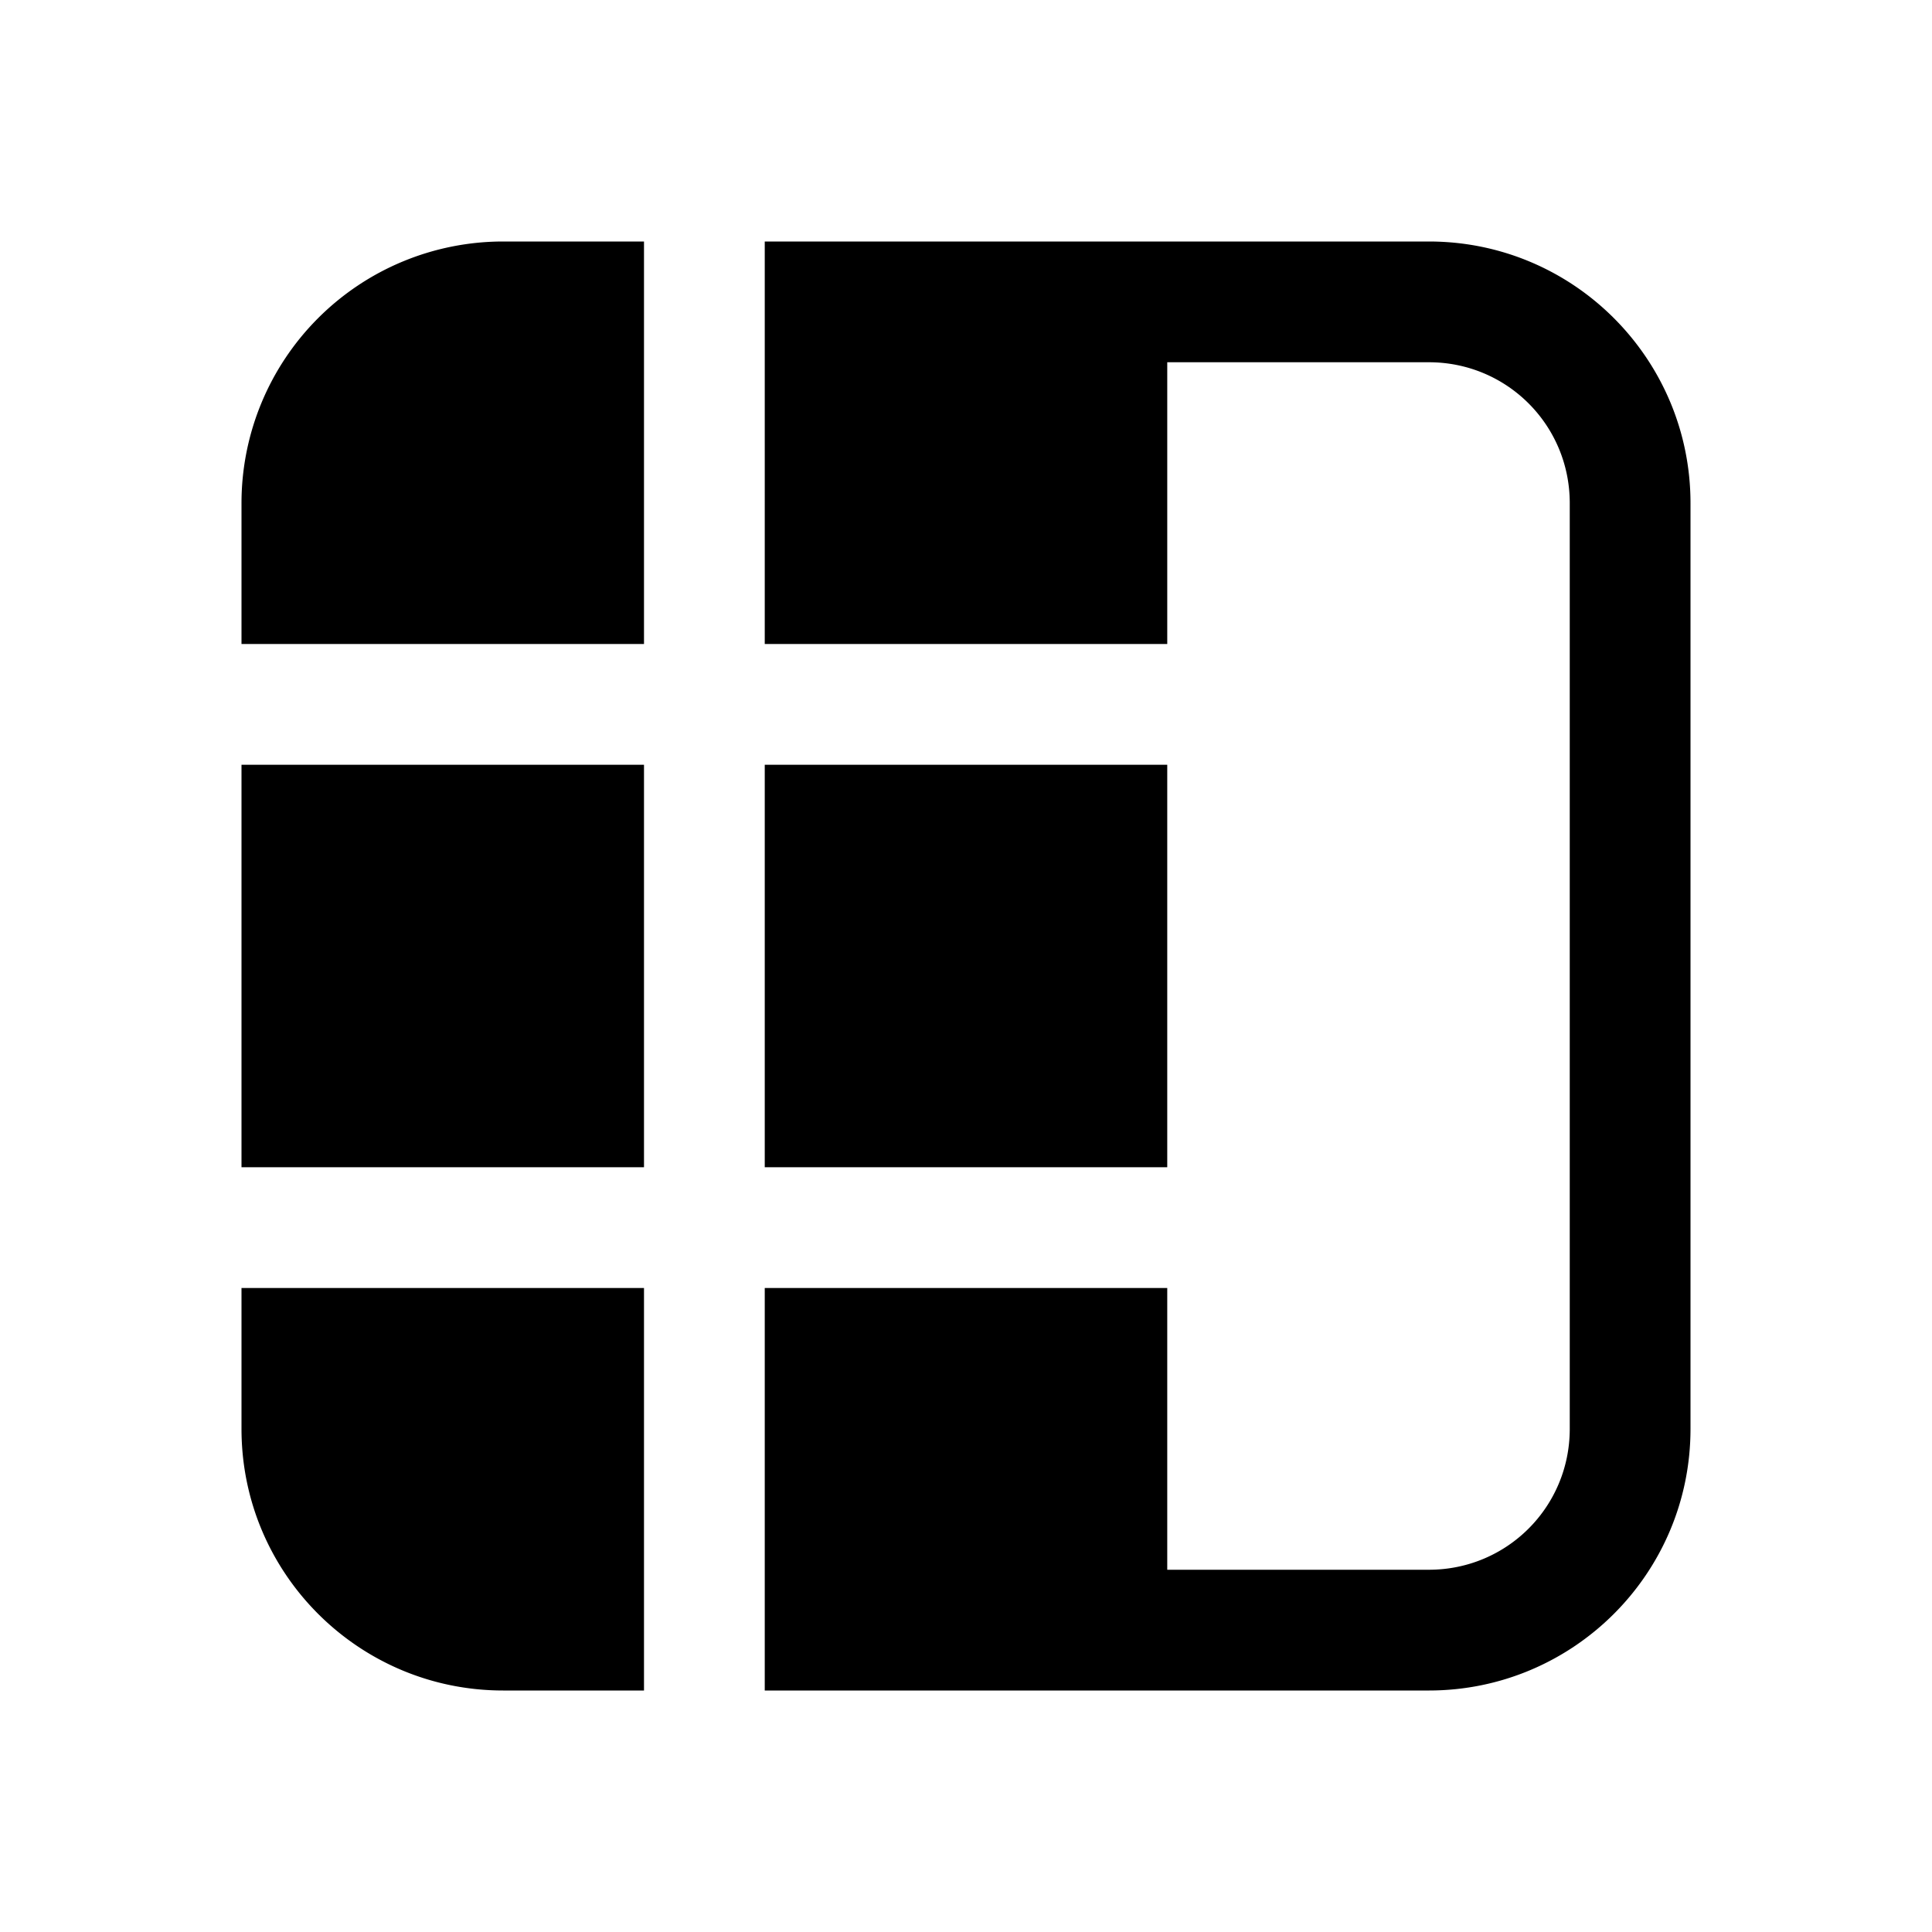
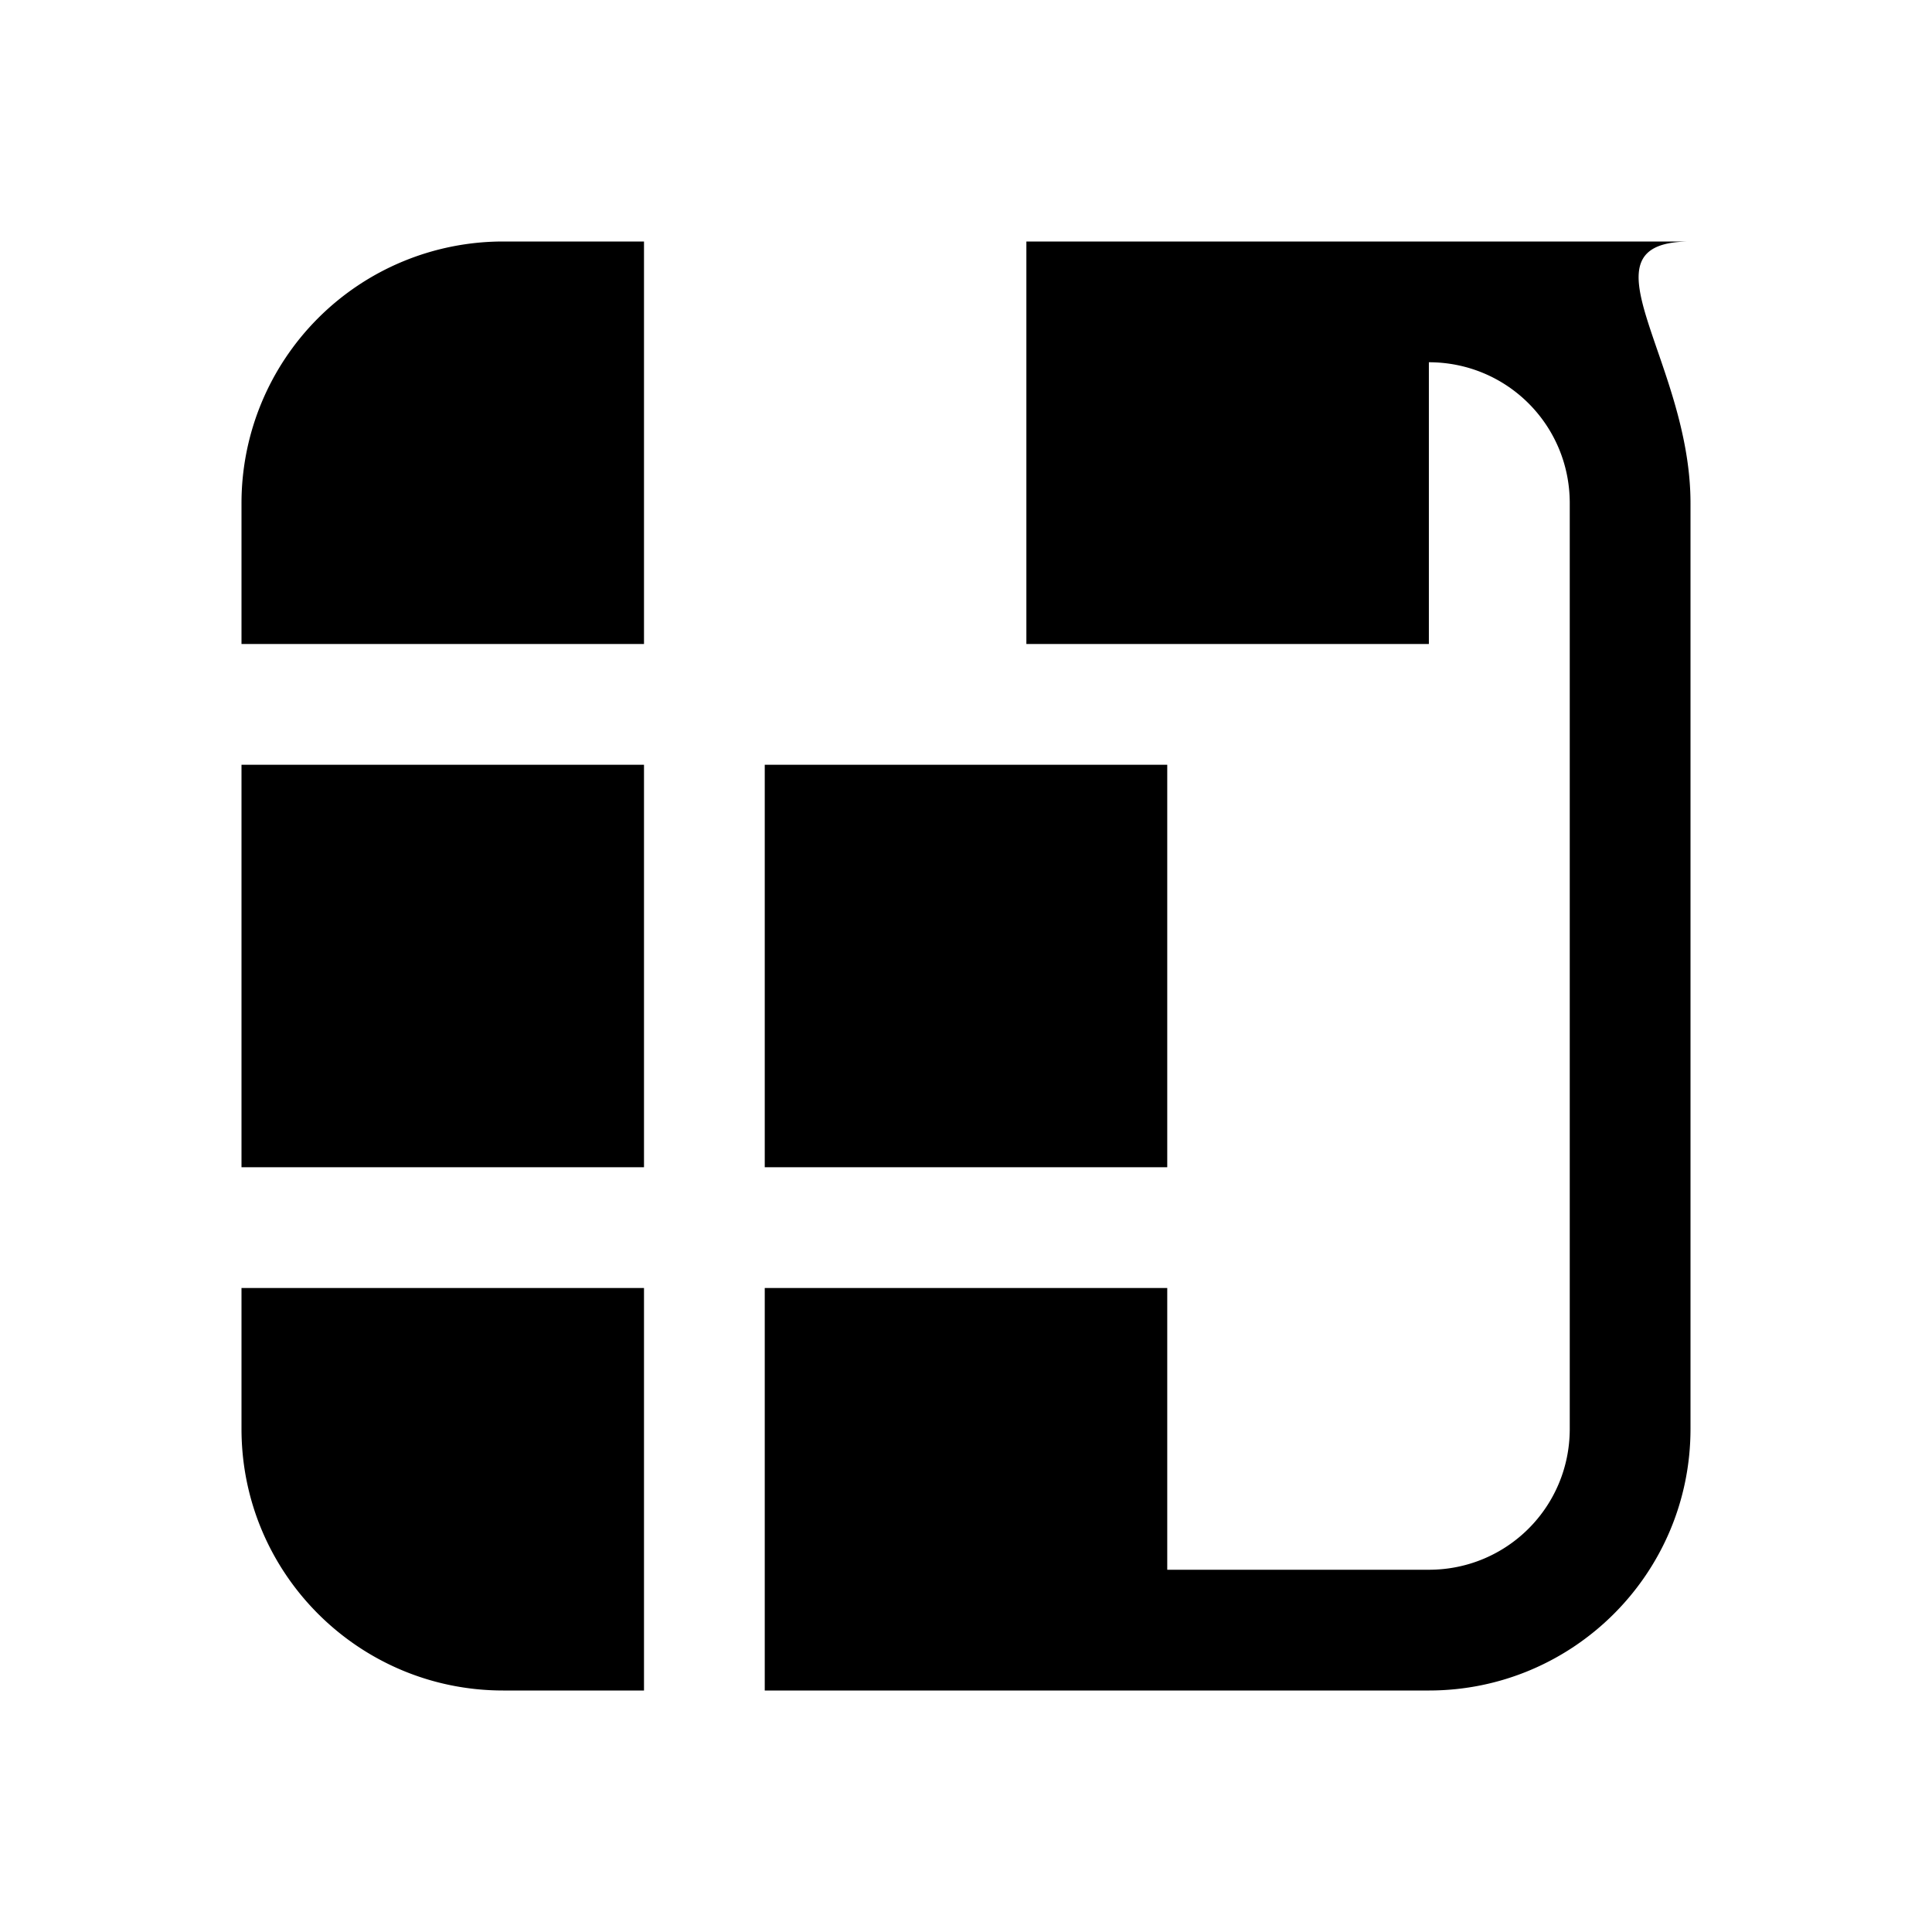
<svg xmlns="http://www.w3.org/2000/svg" width="24" height="24" viewBox="0 0 24 24">
-   <path d="M8 3H6.25A3.25 3.25 0 0 0 3 6.25V8h5V3Zm0 6.5H3v5h5v-5Zm1.5 5v-5h5v5h-5Zm0 1.5h5v3.5h3.25c.97 0 1.75-.78 1.75-1.75V6.25c0-.97-.78-1.75-1.75-1.75H14.5V8h-5V3h8.25C19.55 3 21 4.46 21 6.25v11.5c0 1.8-1.46 3.25-3.25 3.25H9.5v-5ZM8 16H3v1.75C3 19.55 4.46 21 6.25 21H8v-5Z" />
+   <path d="M8 3H6.25A3.25 3.25 0 0 0 3 6.25V8h5V3Zm0 6.5H3v5h5v-5Zm1.5 5v-5h5v5h-5Zm0 1.5h5v3.5h3.25c.97 0 1.75-.78 1.75-1.75V6.25c0-.97-.78-1.75-1.75-1.75V8h-5V3h8.25C19.55 3 21 4.46 21 6.25v11.5c0 1.8-1.46 3.25-3.25 3.25H9.5v-5ZM8 16H3v1.75C3 19.55 4.46 21 6.25 21H8v-5Z" />
</svg>